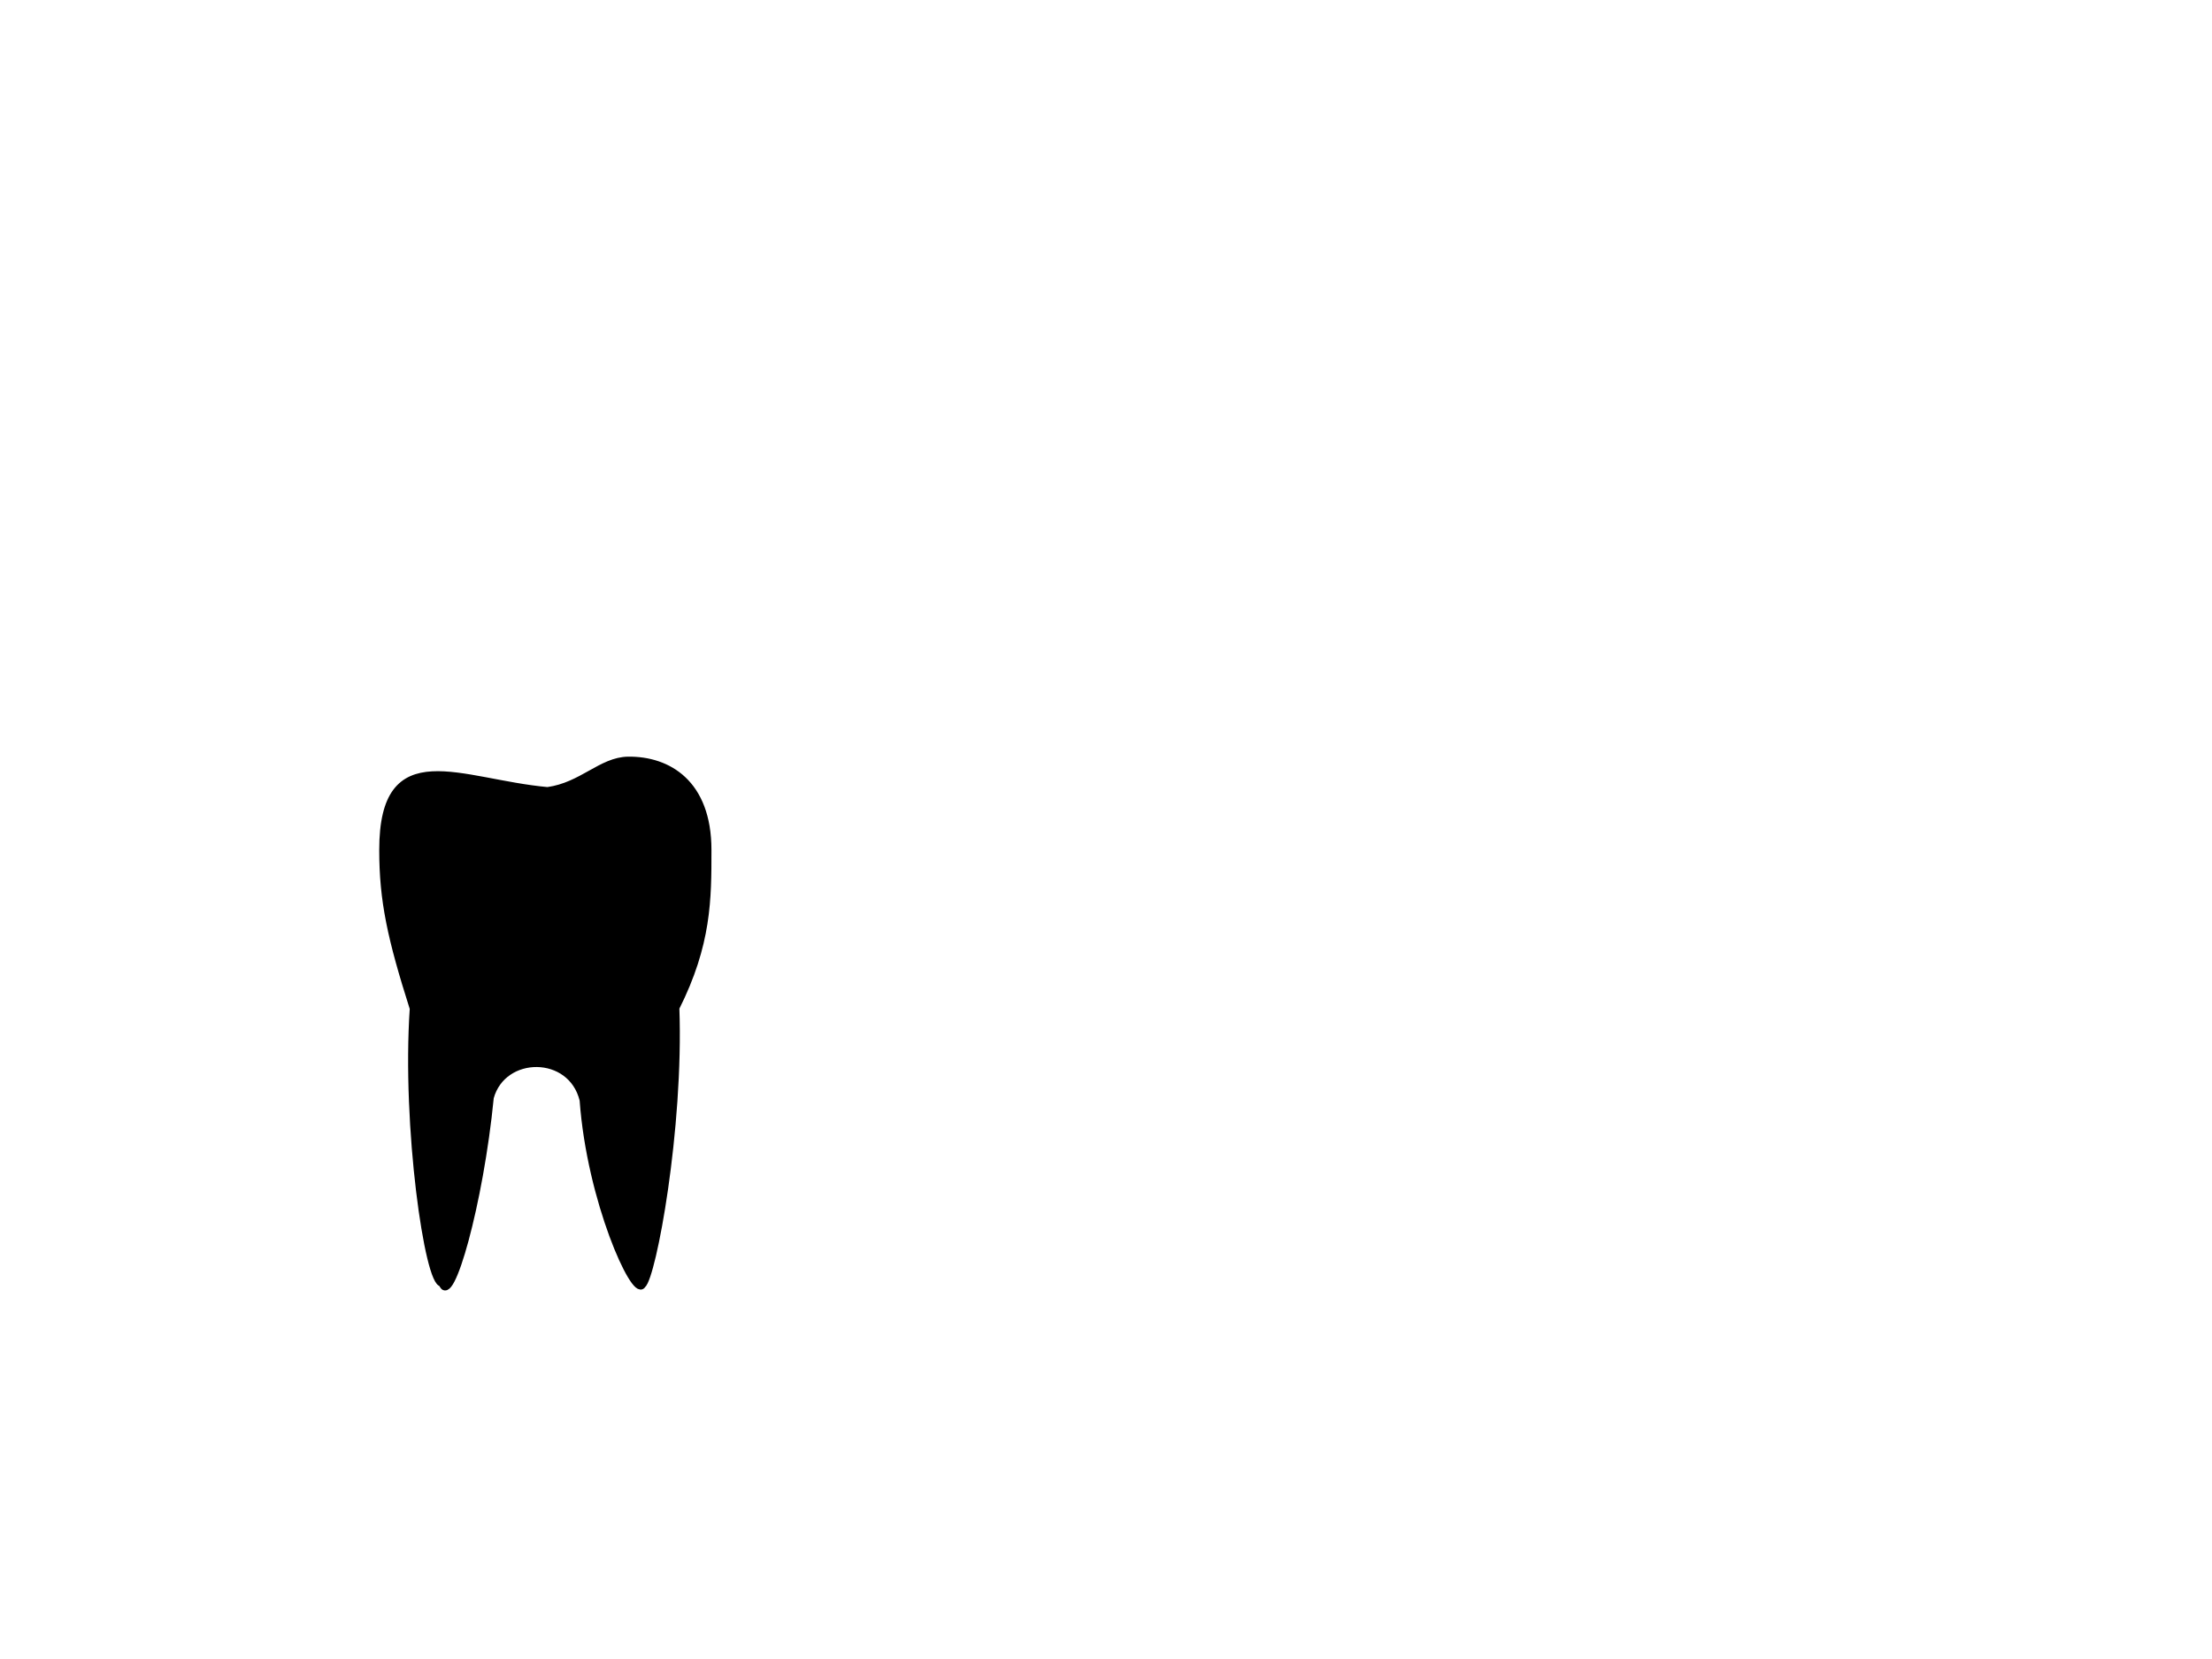
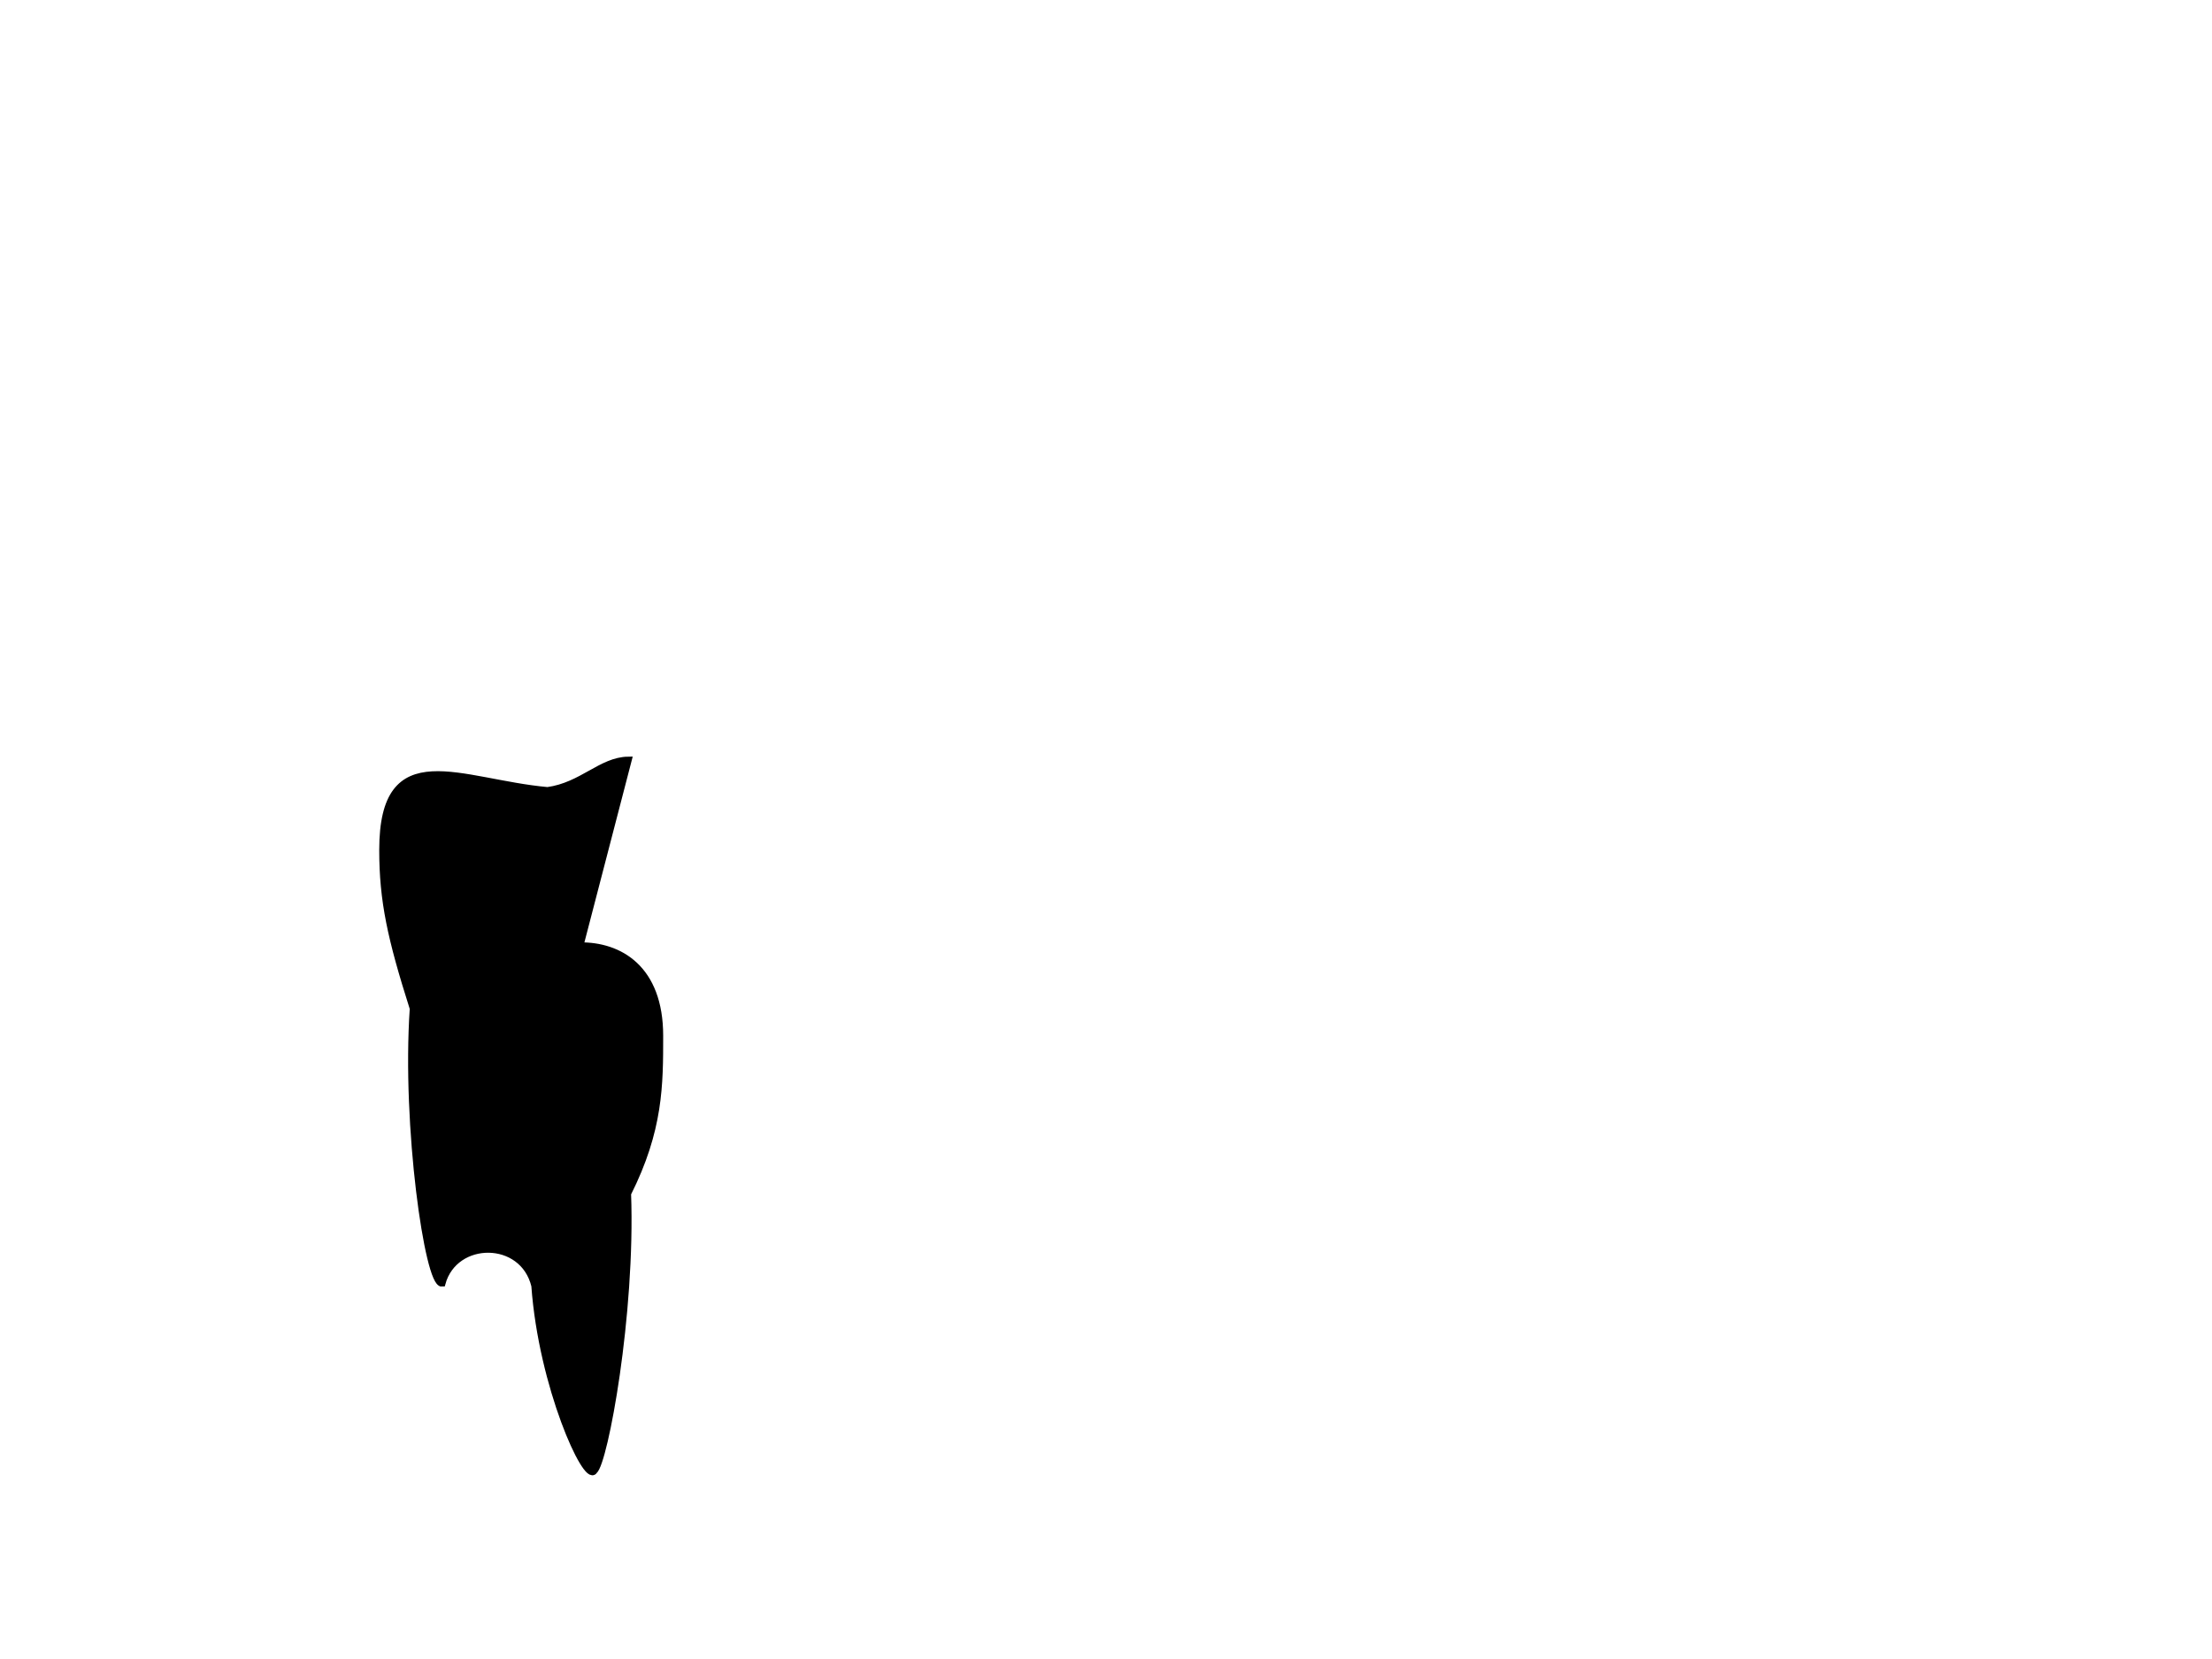
<svg xmlns="http://www.w3.org/2000/svg" width="640" height="480">
  <title>transparent tooth</title>
  <g>
    <title>Layer 1</title>
-     <path id="path7358" d="m181.766,219.925c-7.799,0.094 -13.335,7.432 -23.345,8.805c-25.344,-2.287 -47.698,-15.612 -47.698,17.21c0,14.674 2.37,25.517 8.834,45.851c-2.316,34.138 4.374,79.866 8.341,79.48c2.28,7.297 10.952,-22.887 13.969,-53.731c3.612,-13.136 23.436,-13.281 26.829,0.72c2.117,29.231 14.987,57.137 17.152,53.549c2.986,-2.379 10.975,-45.18 9.713,-80.193c9.302,-18.495 9.286,-31.508 9.286,-45.676c0,-19.488 -11.684,-26.153 -23.082,-26.015z" stroke-miterlimit="4" stroke-width="2" stroke="#000000" fill-rule="nonzero" fill="#000000" />
+     <path id="path7358" d="m181.766,219.925c-7.799,0.094 -13.335,7.432 -23.345,8.805c-25.344,-2.287 -47.698,-15.612 -47.698,17.21c0,14.674 2.37,25.517 8.834,45.851c-2.316,34.138 4.374,79.866 8.341,79.48c3.612,-13.136 23.436,-13.281 26.829,0.72c2.117,29.231 14.987,57.137 17.152,53.549c2.986,-2.379 10.975,-45.18 9.713,-80.193c9.302,-18.495 9.286,-31.508 9.286,-45.676c0,-19.488 -11.684,-26.153 -23.082,-26.015z" stroke-miterlimit="4" stroke-width="2" stroke="#000000" fill-rule="nonzero" fill="#000000" />
  </g>
</svg>